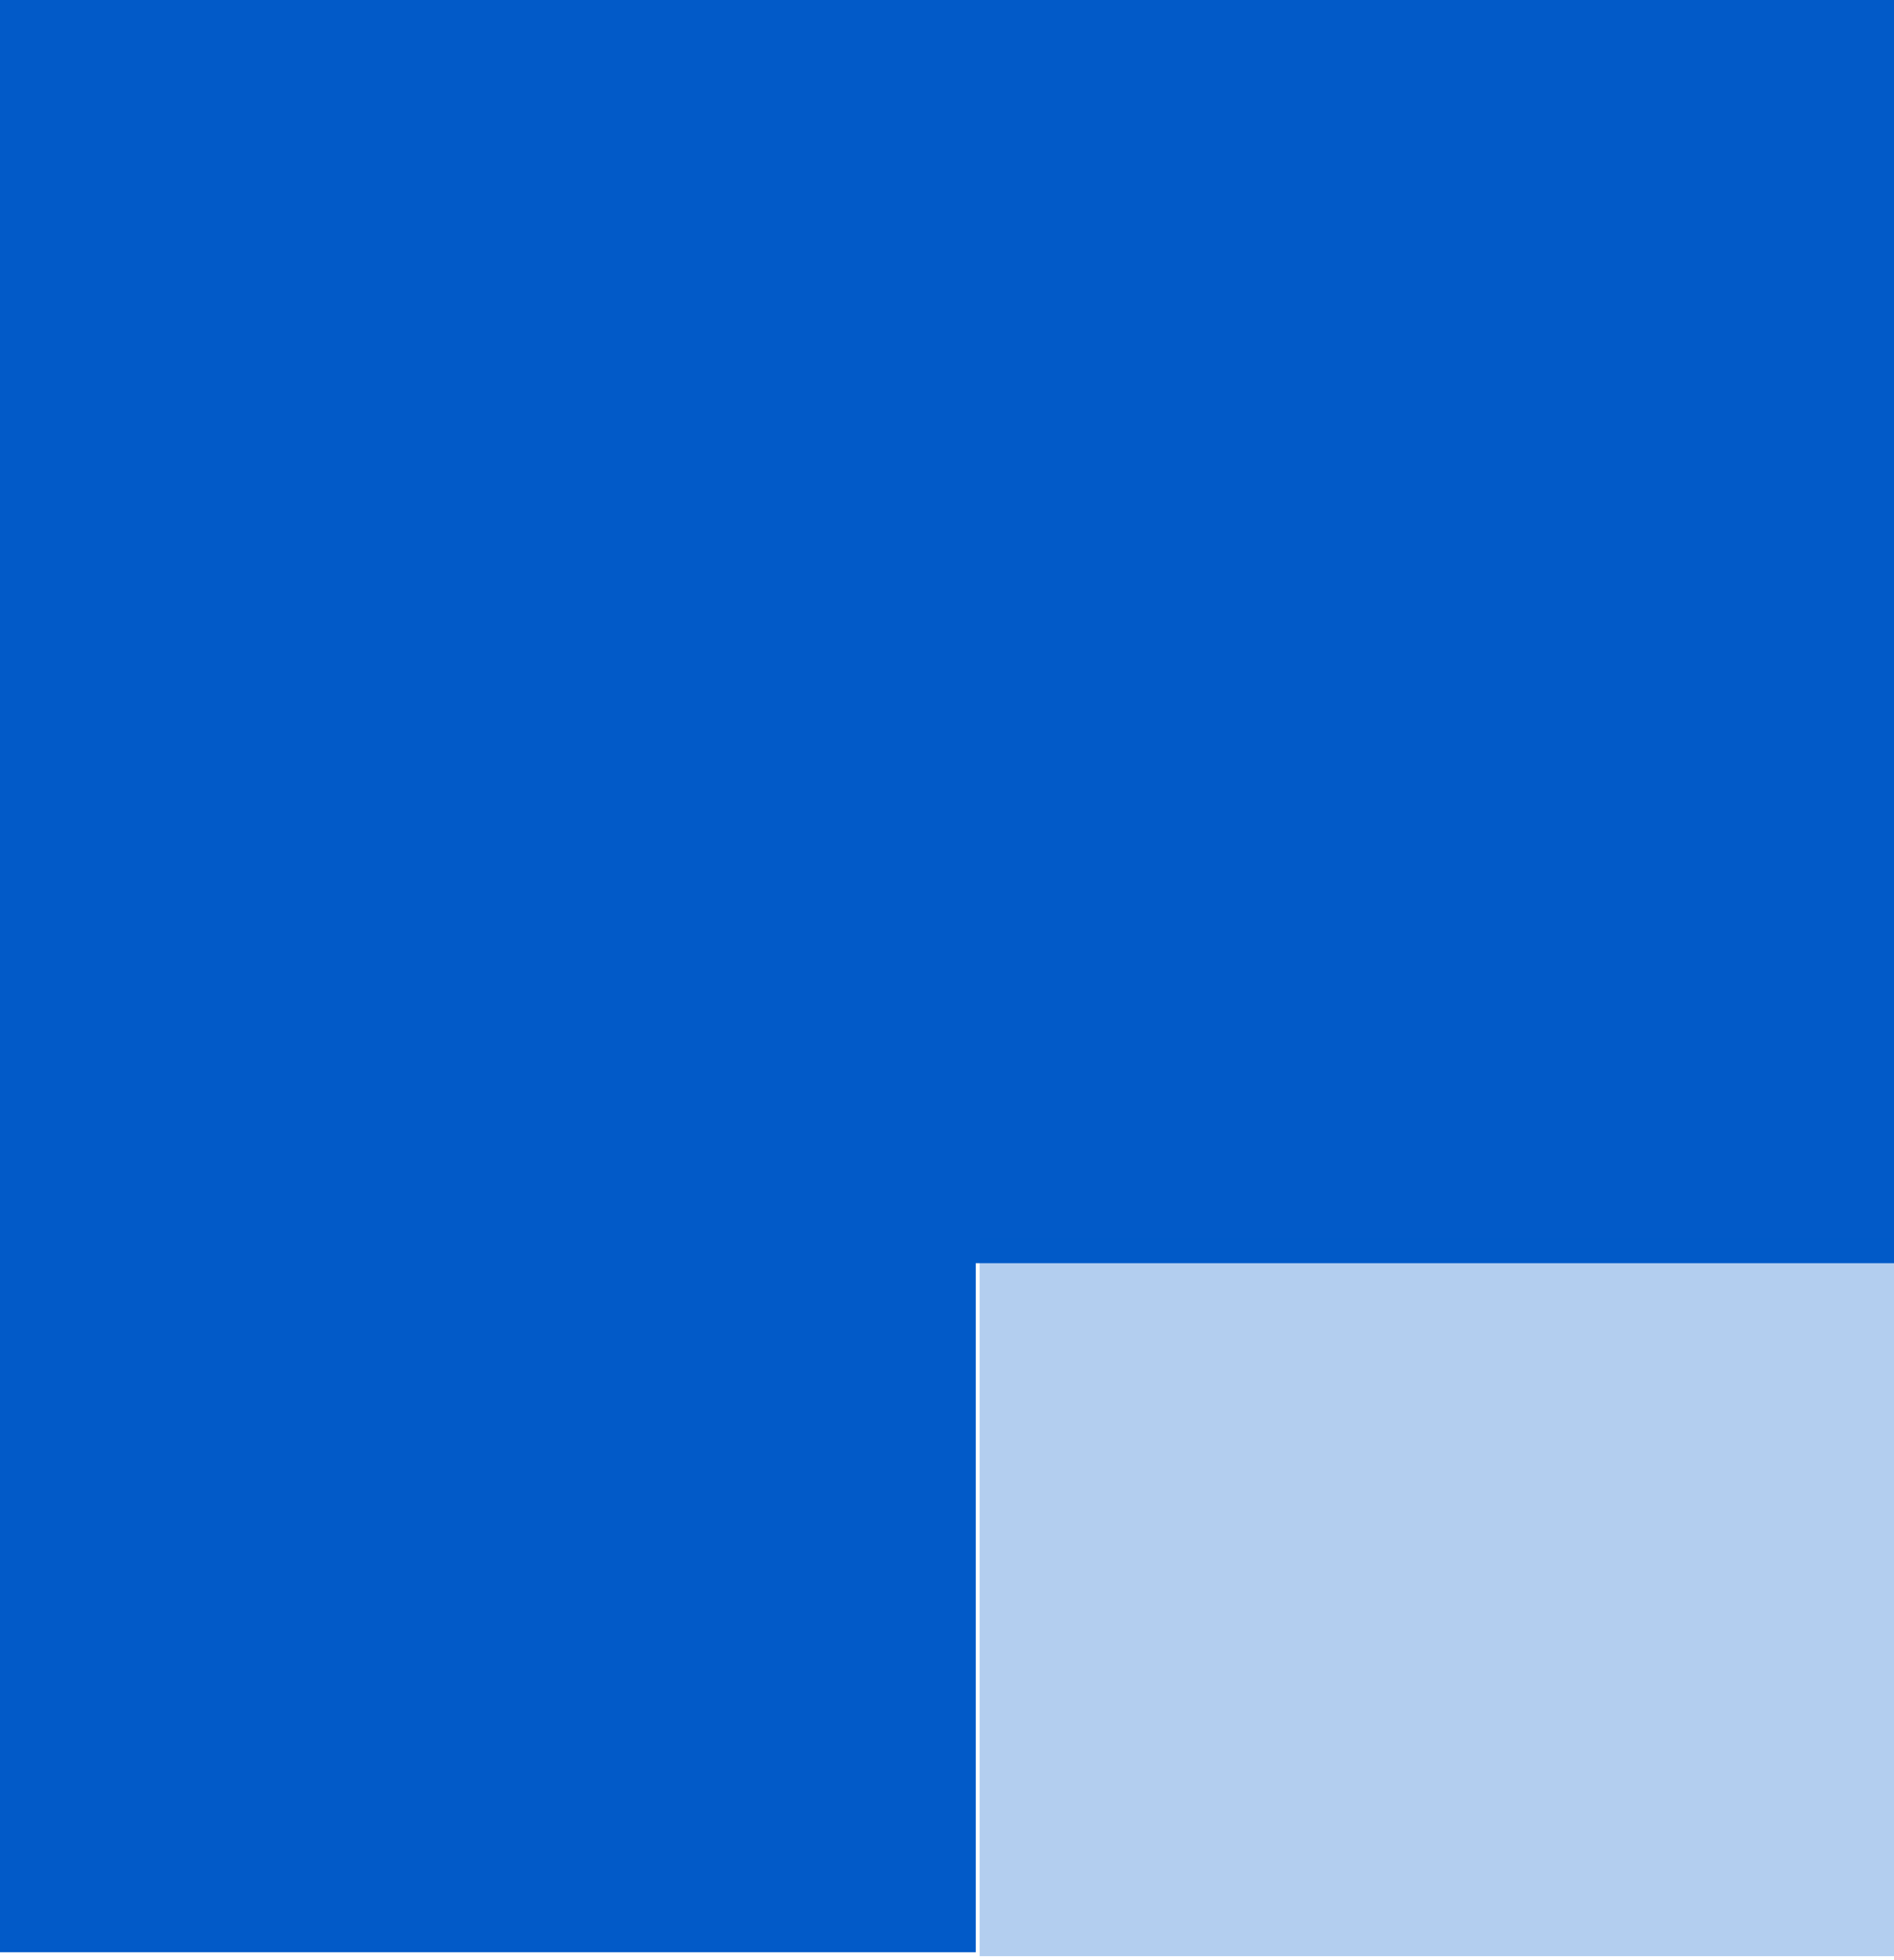
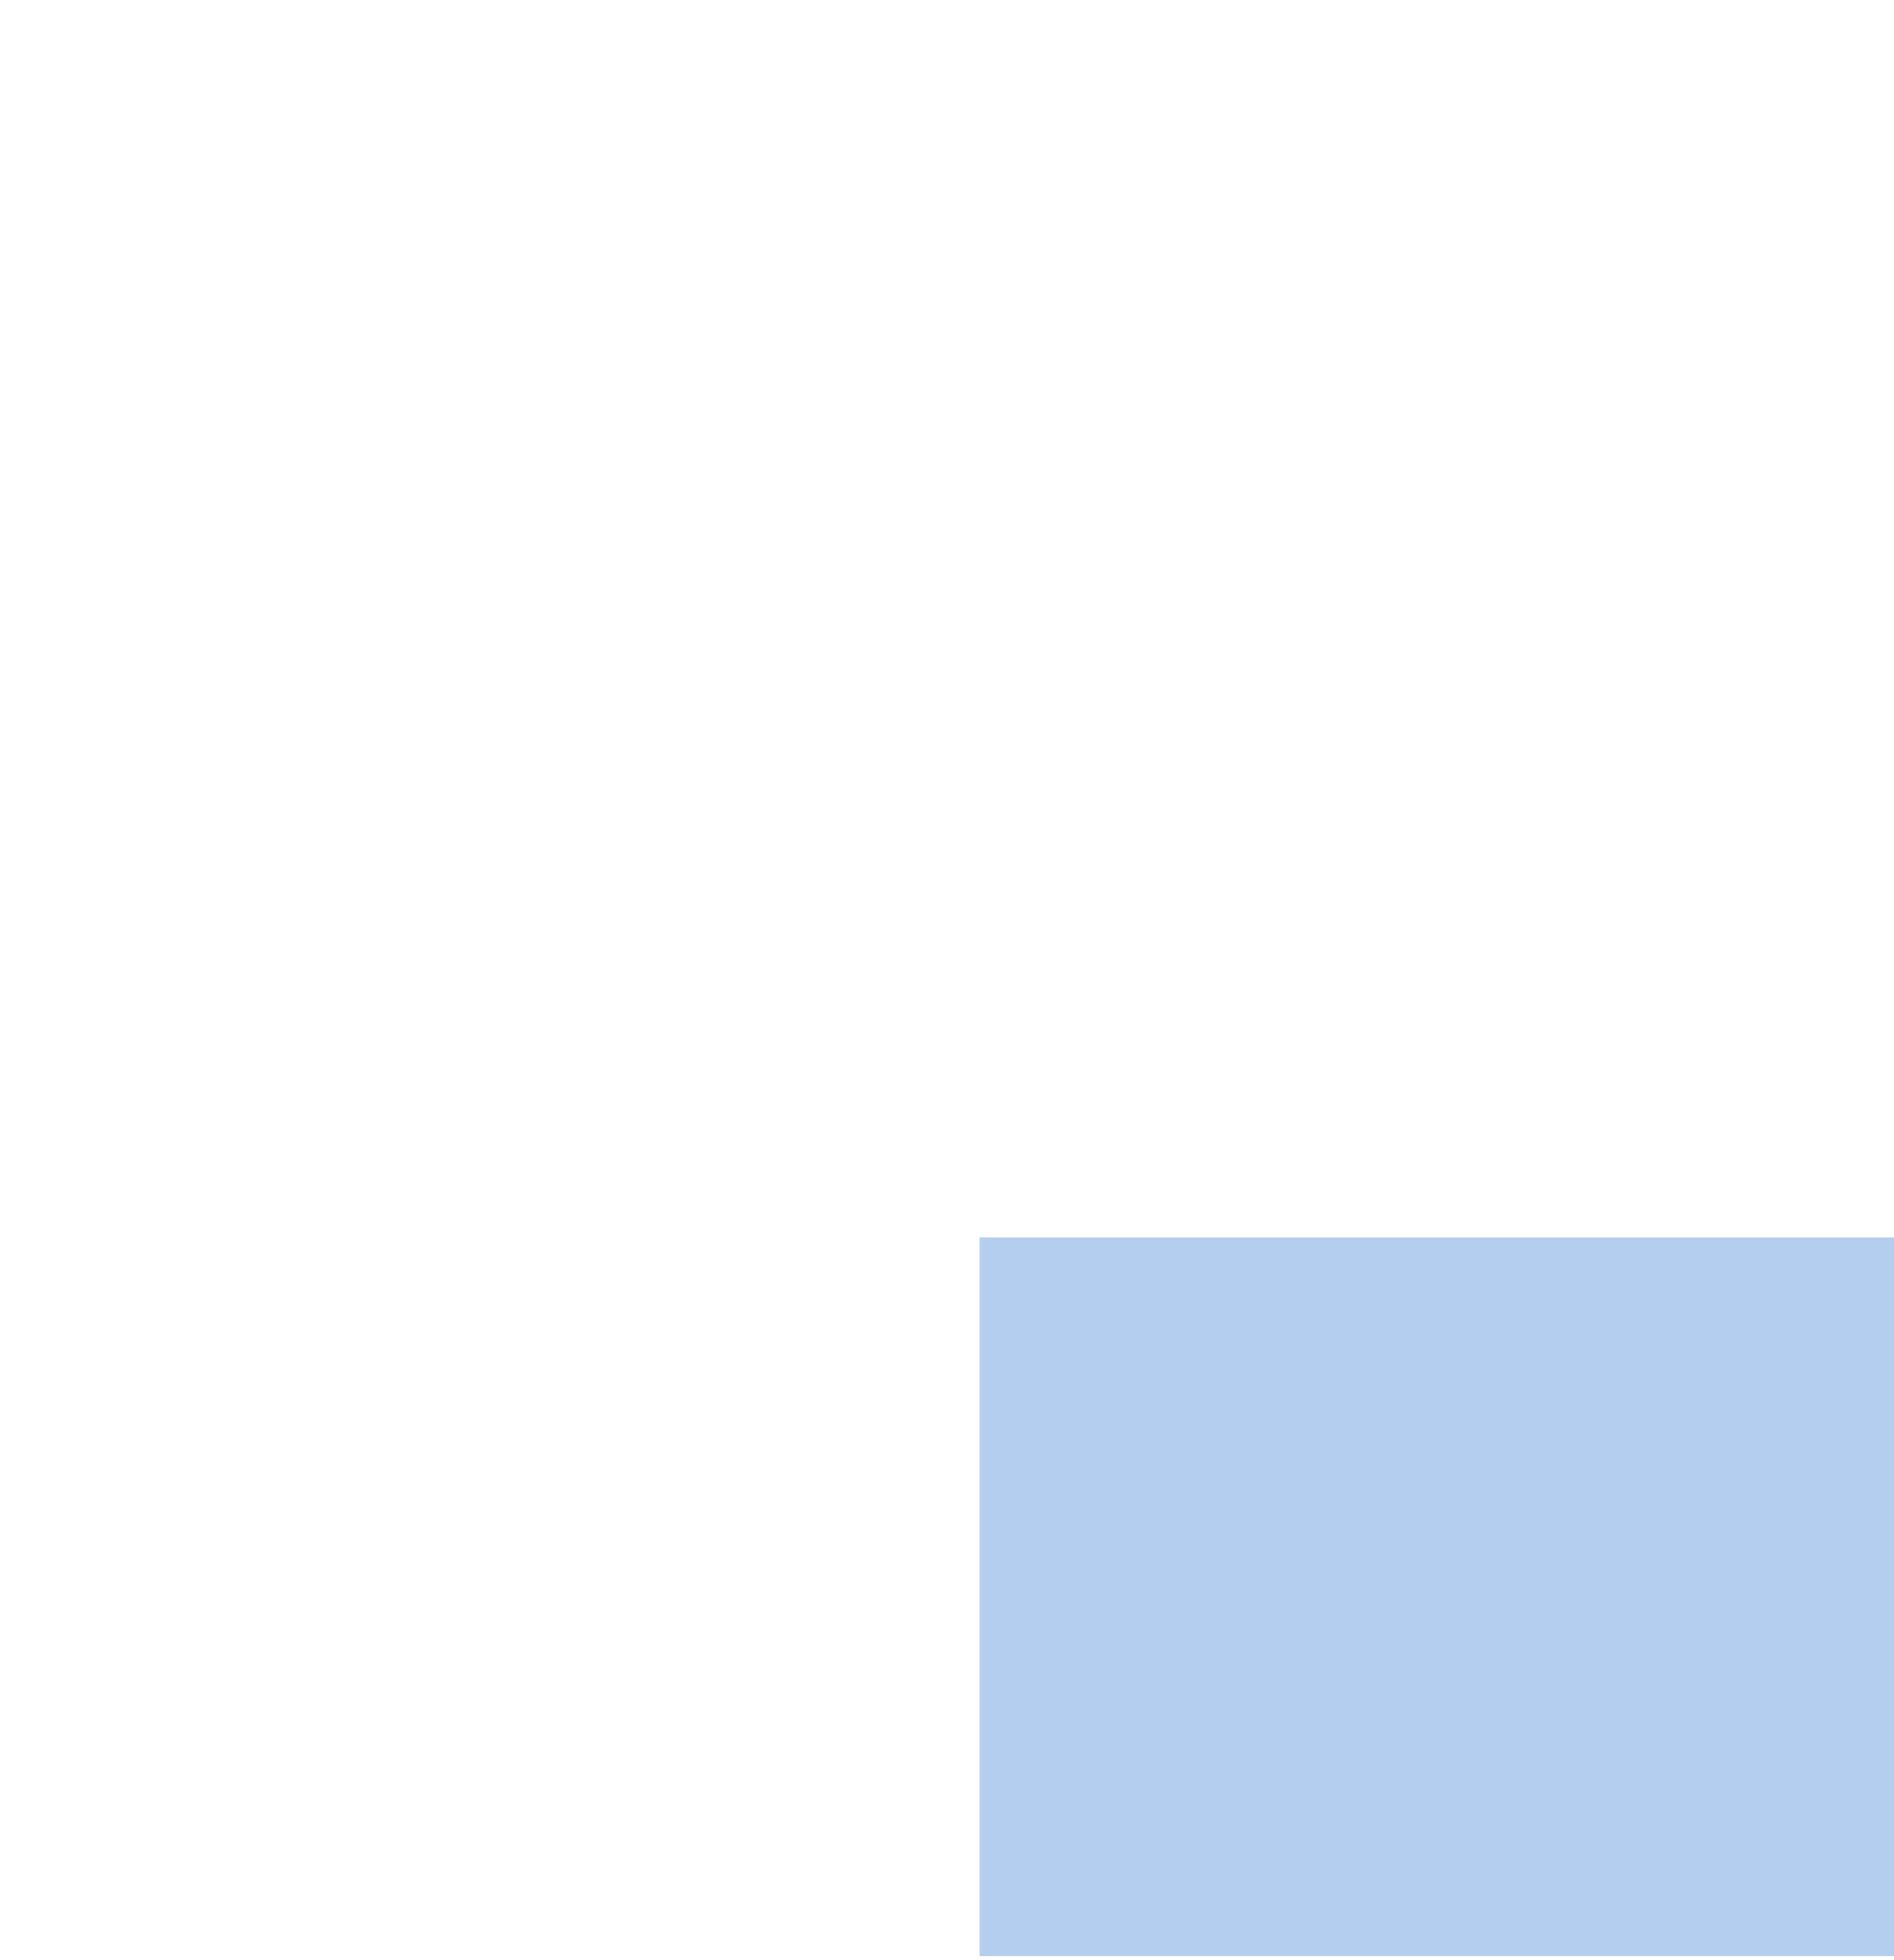
<svg xmlns="http://www.w3.org/2000/svg" width="29" height="30" fill="none">
-   <path fill-rule="evenodd" clip-rule="evenodd" d="M29 0H0v29.879h14.94V19.333H29V0z" fill="#025AC8" />
  <path opacity=".3" fill="#025AC8" d="M15 18.939h14v11H15z" />
</svg>